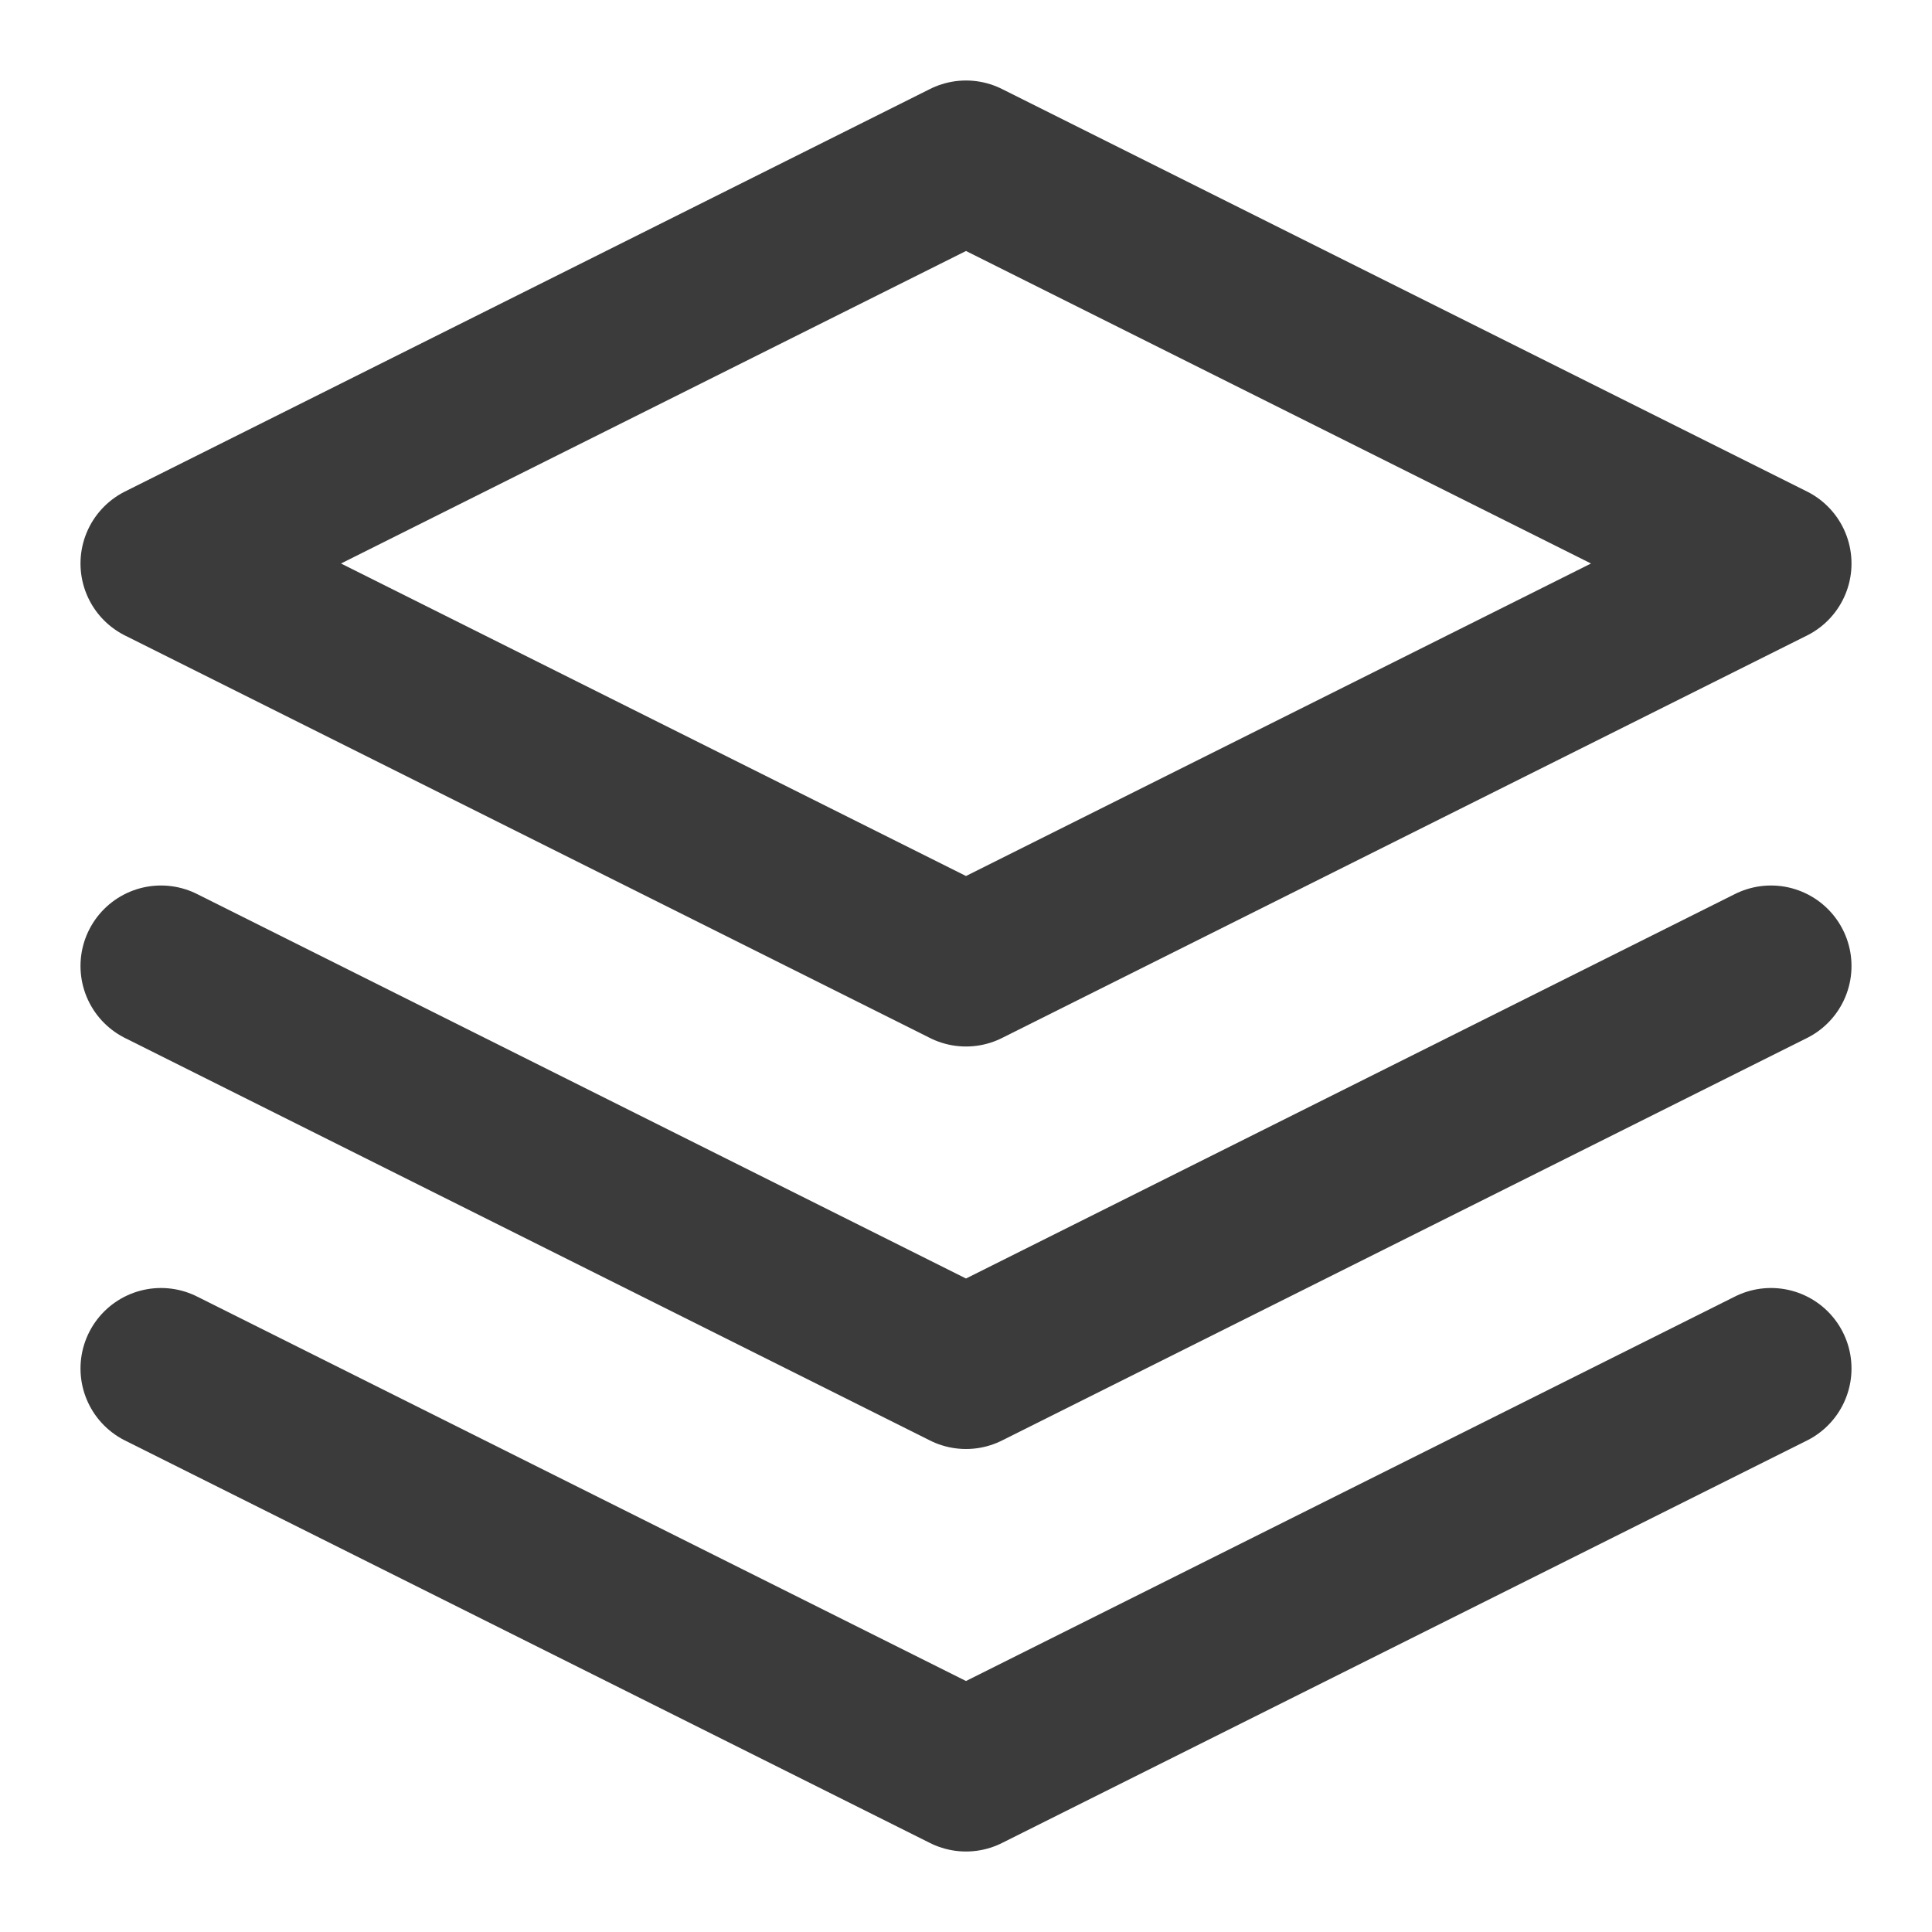
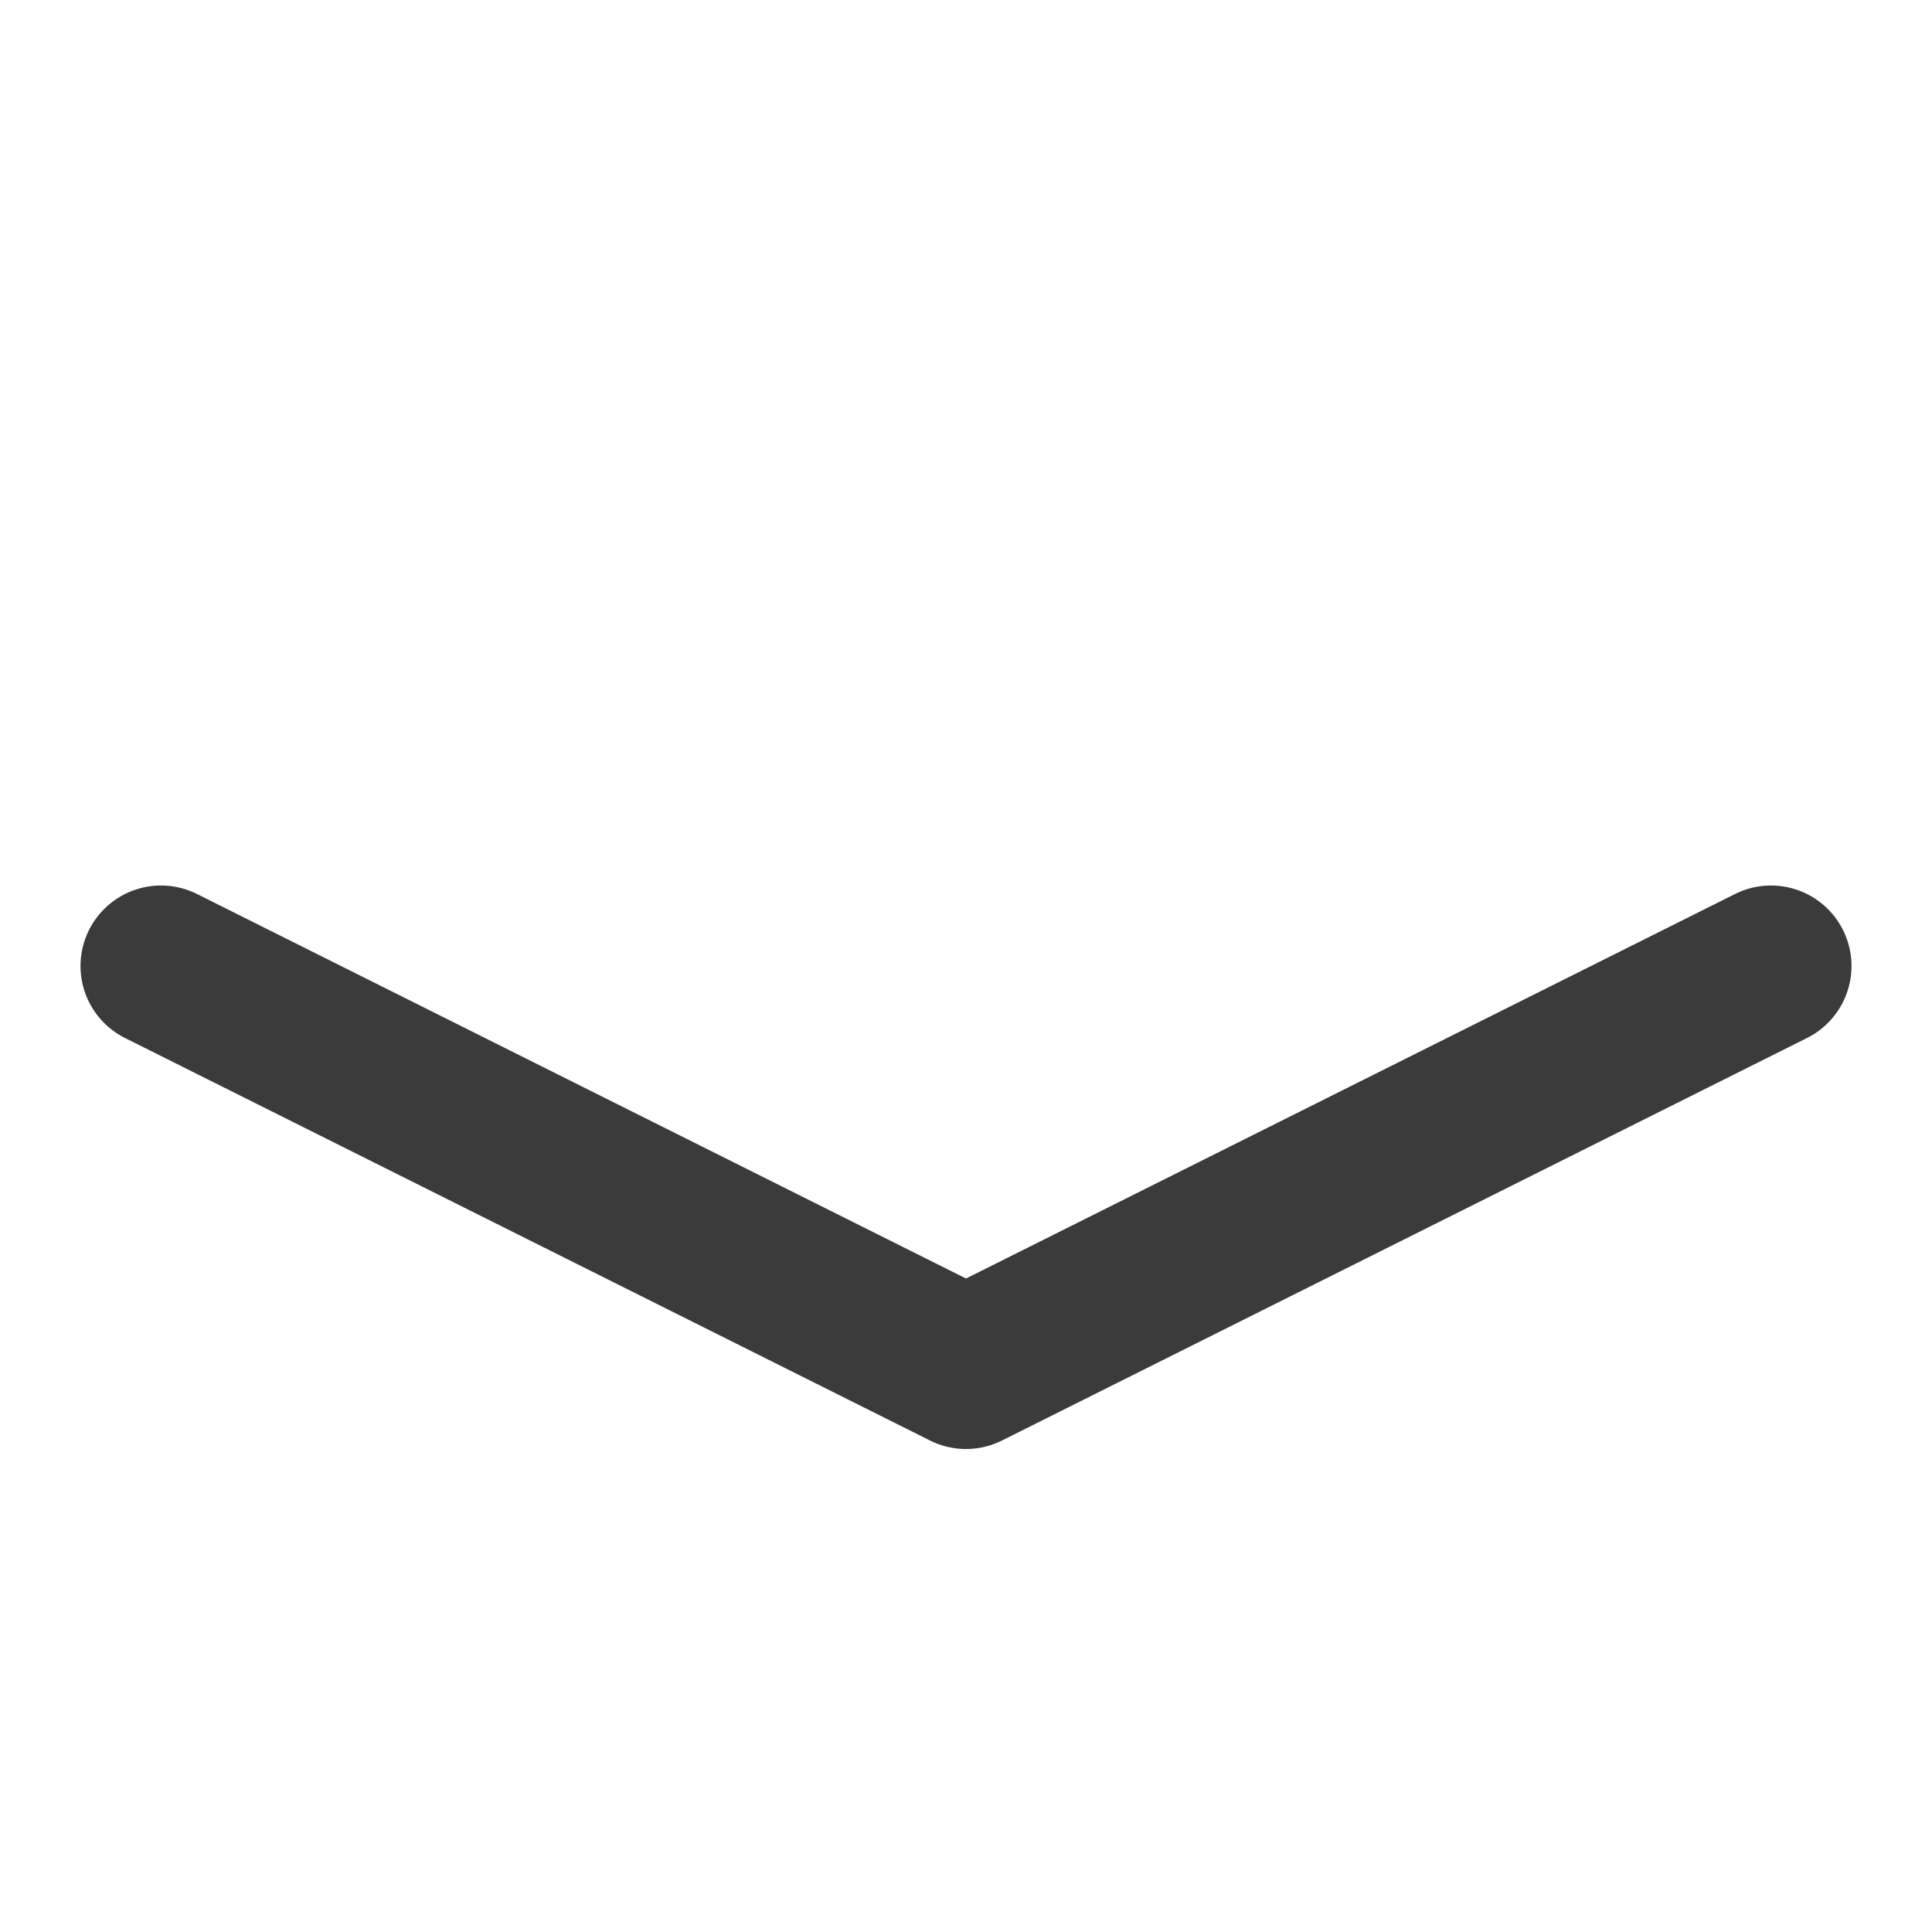
<svg xmlns="http://www.w3.org/2000/svg" width="24" height="24" viewBox="0 0 24 24" fill="none">
-   <path d="M12 2L2 7L12 12L22 7L12 2Z" stroke="#3B3B3B" stroke-width="2" stroke-linecap="round" stroke-linejoin="round" />
-   <path d="M2 17L12 22L22 17" stroke="#3B3B3B" stroke-width="2" stroke-linecap="round" stroke-linejoin="round" />
  <path d="M2 12L12 17L22 12" stroke="#3B3B3B" stroke-width="2" stroke-linecap="round" stroke-linejoin="round" />
</svg>